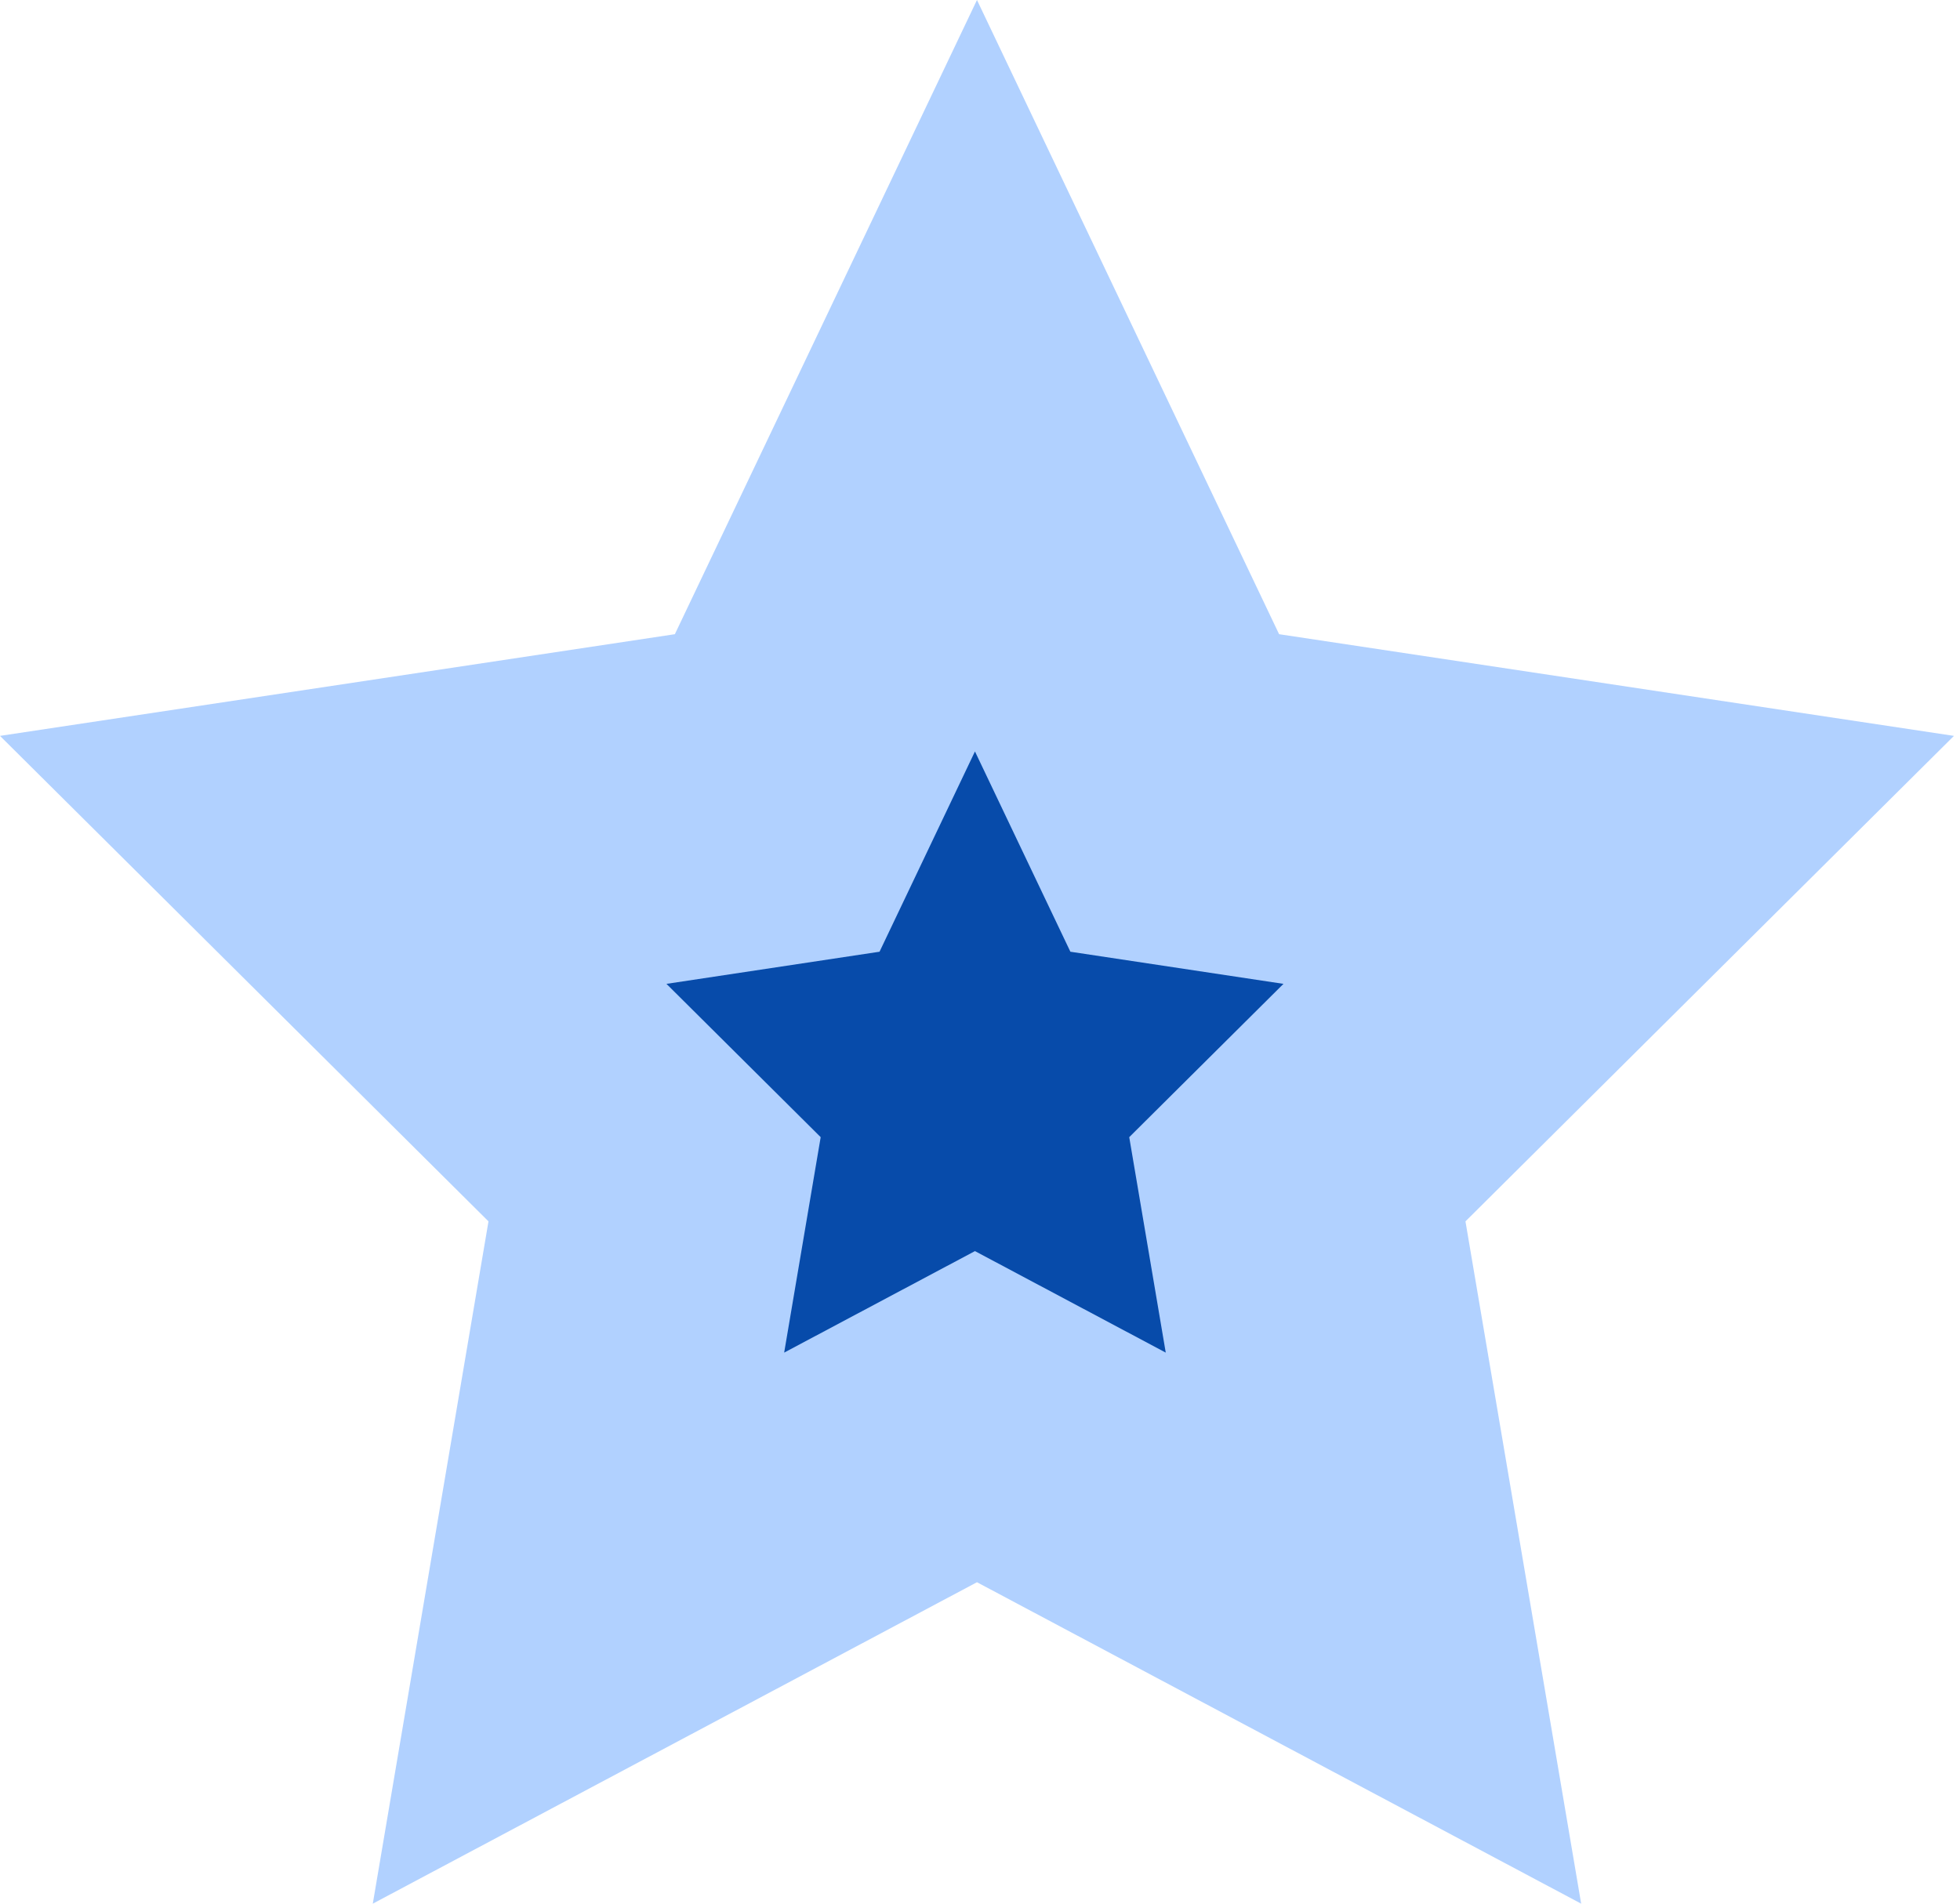
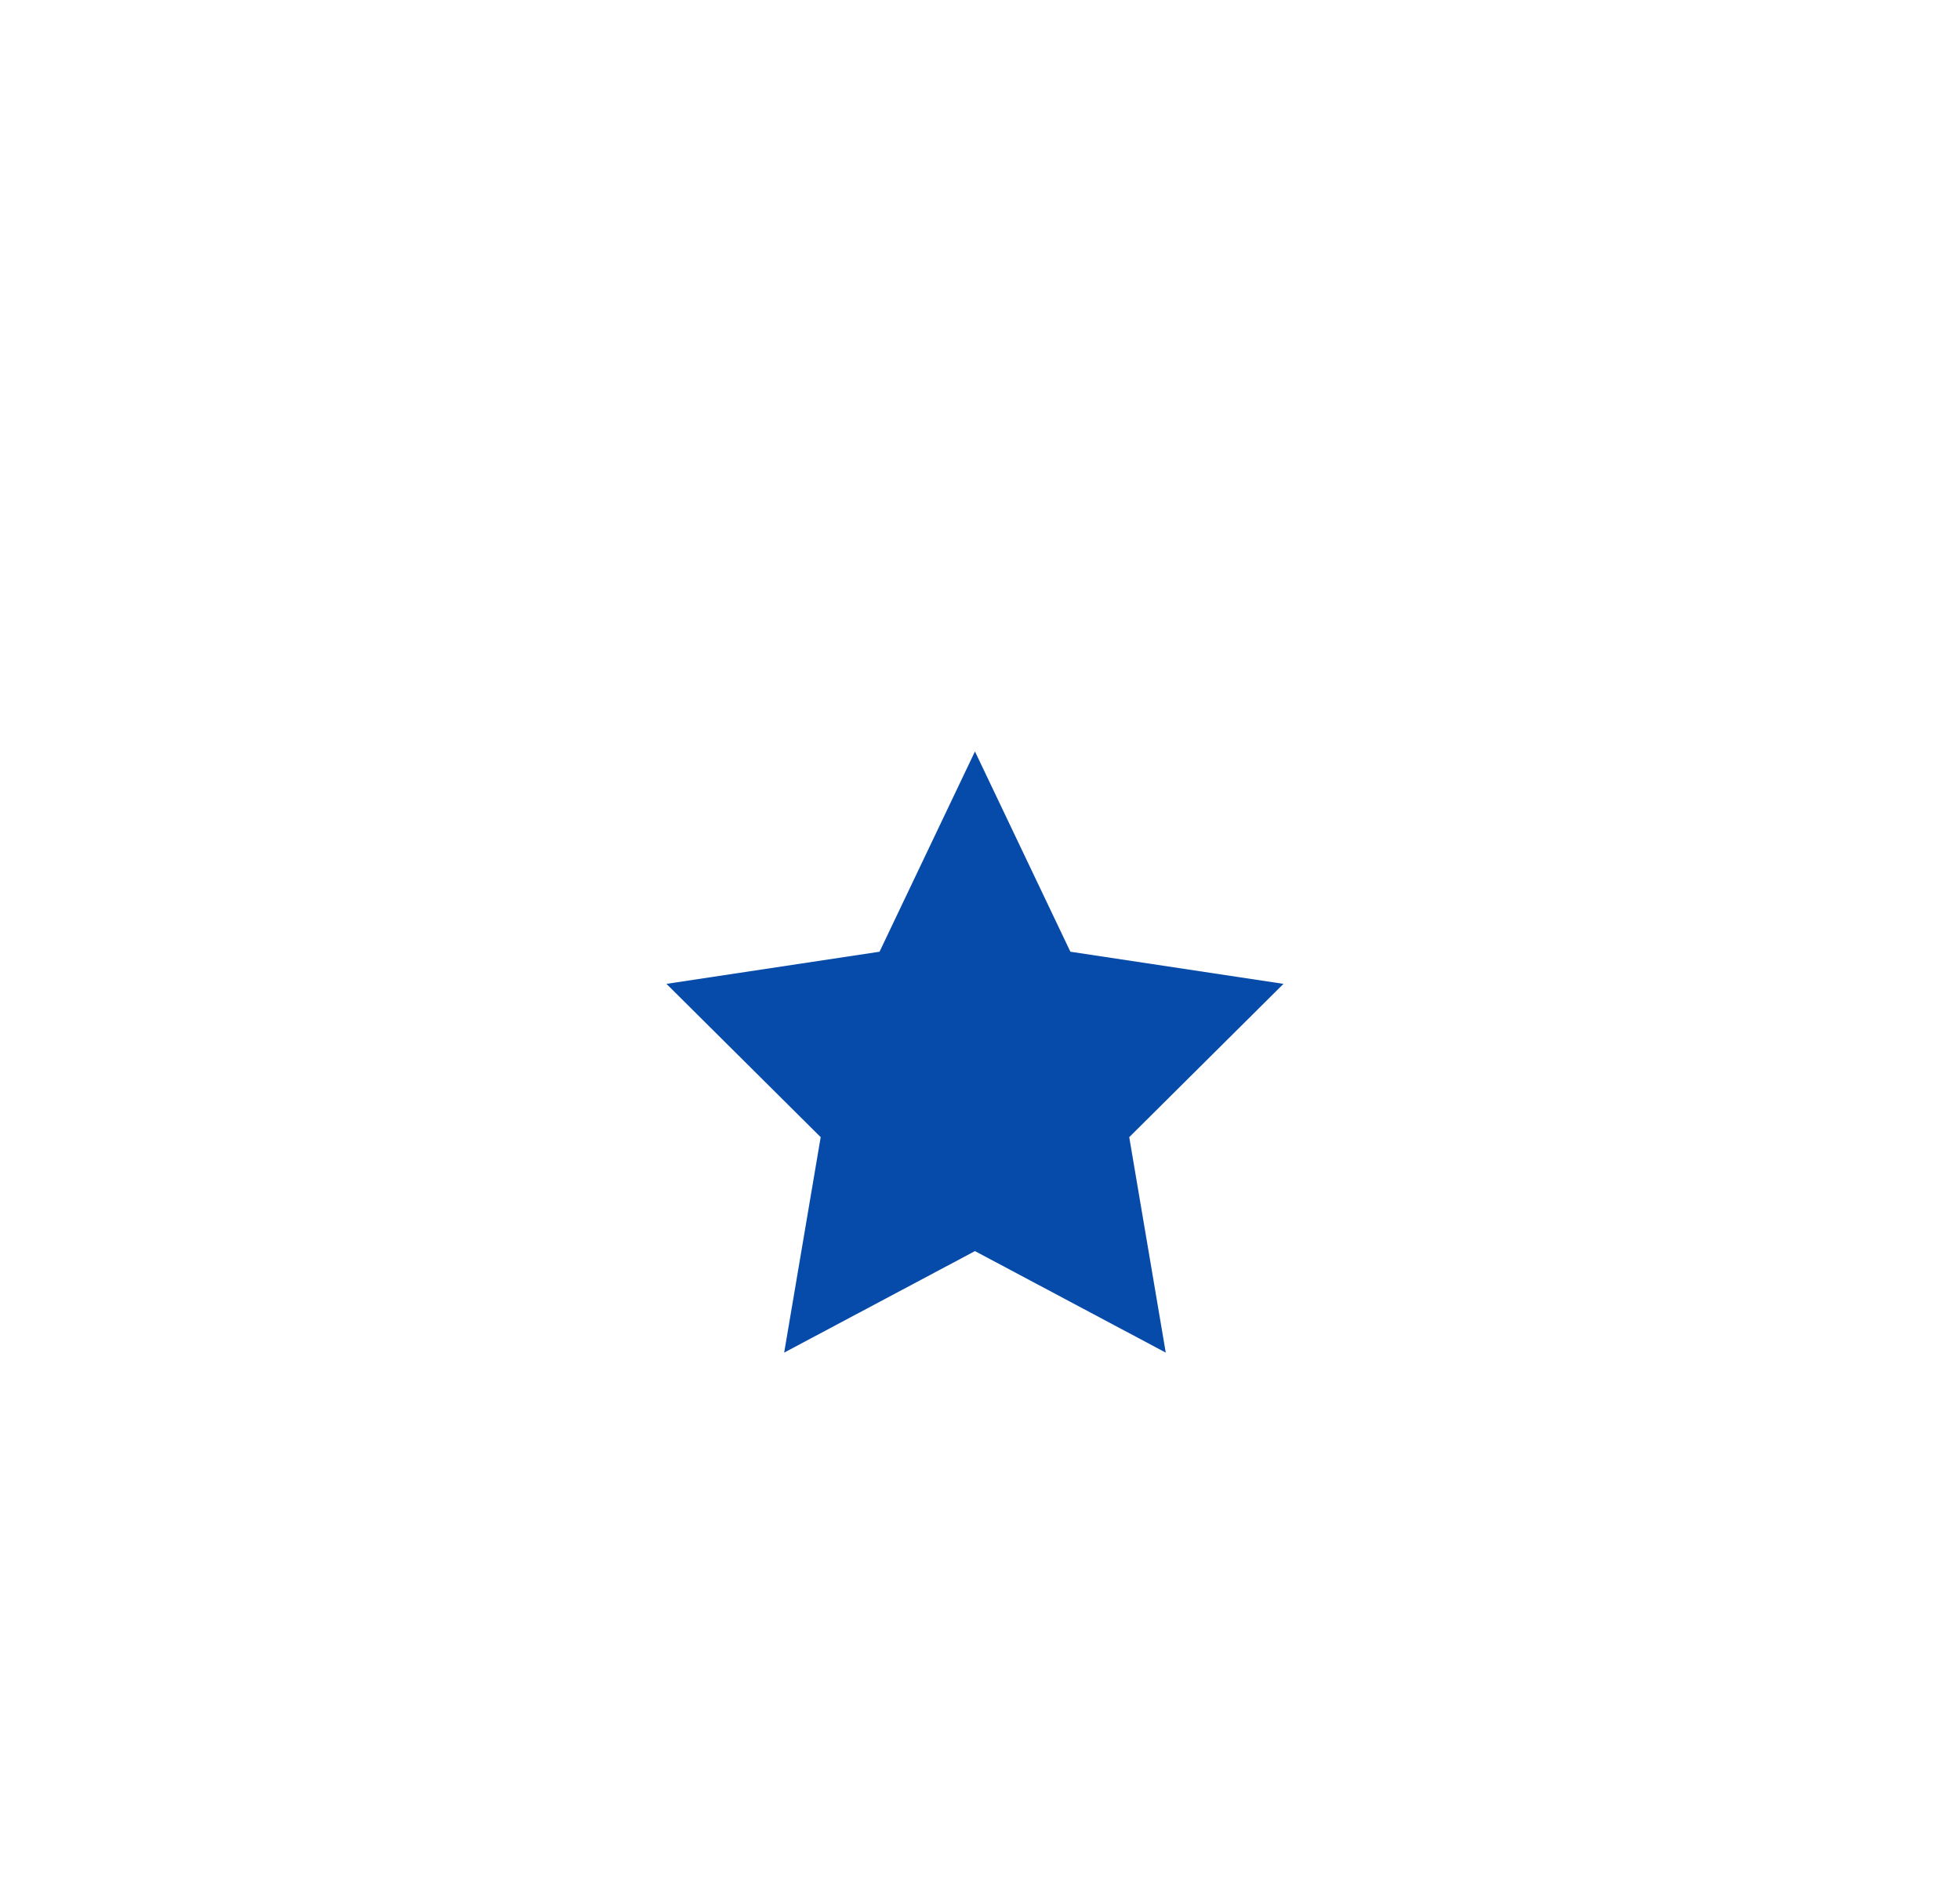
<svg xmlns="http://www.w3.org/2000/svg" width="35" height="34" viewBox="0 0 35 34" fill="none">
-   <path d="M34.892 13.143L22.841 11.327L17.446 0L12.051 11.327L0 13.143L8.723 21.814L6.657 34L17.446 28.259L28.235 34L26.169 21.814L34.892 13.143Z" fill="#B1D1FF" />
  <path d="M22.919 17.572L19.114 16.998L17.41 13.421L15.706 16.998L11.901 17.572L14.655 20.31L14.003 24.158L17.41 22.345L20.817 24.158L20.165 20.31L22.919 17.572Z" fill="#074BAA" />
</svg>